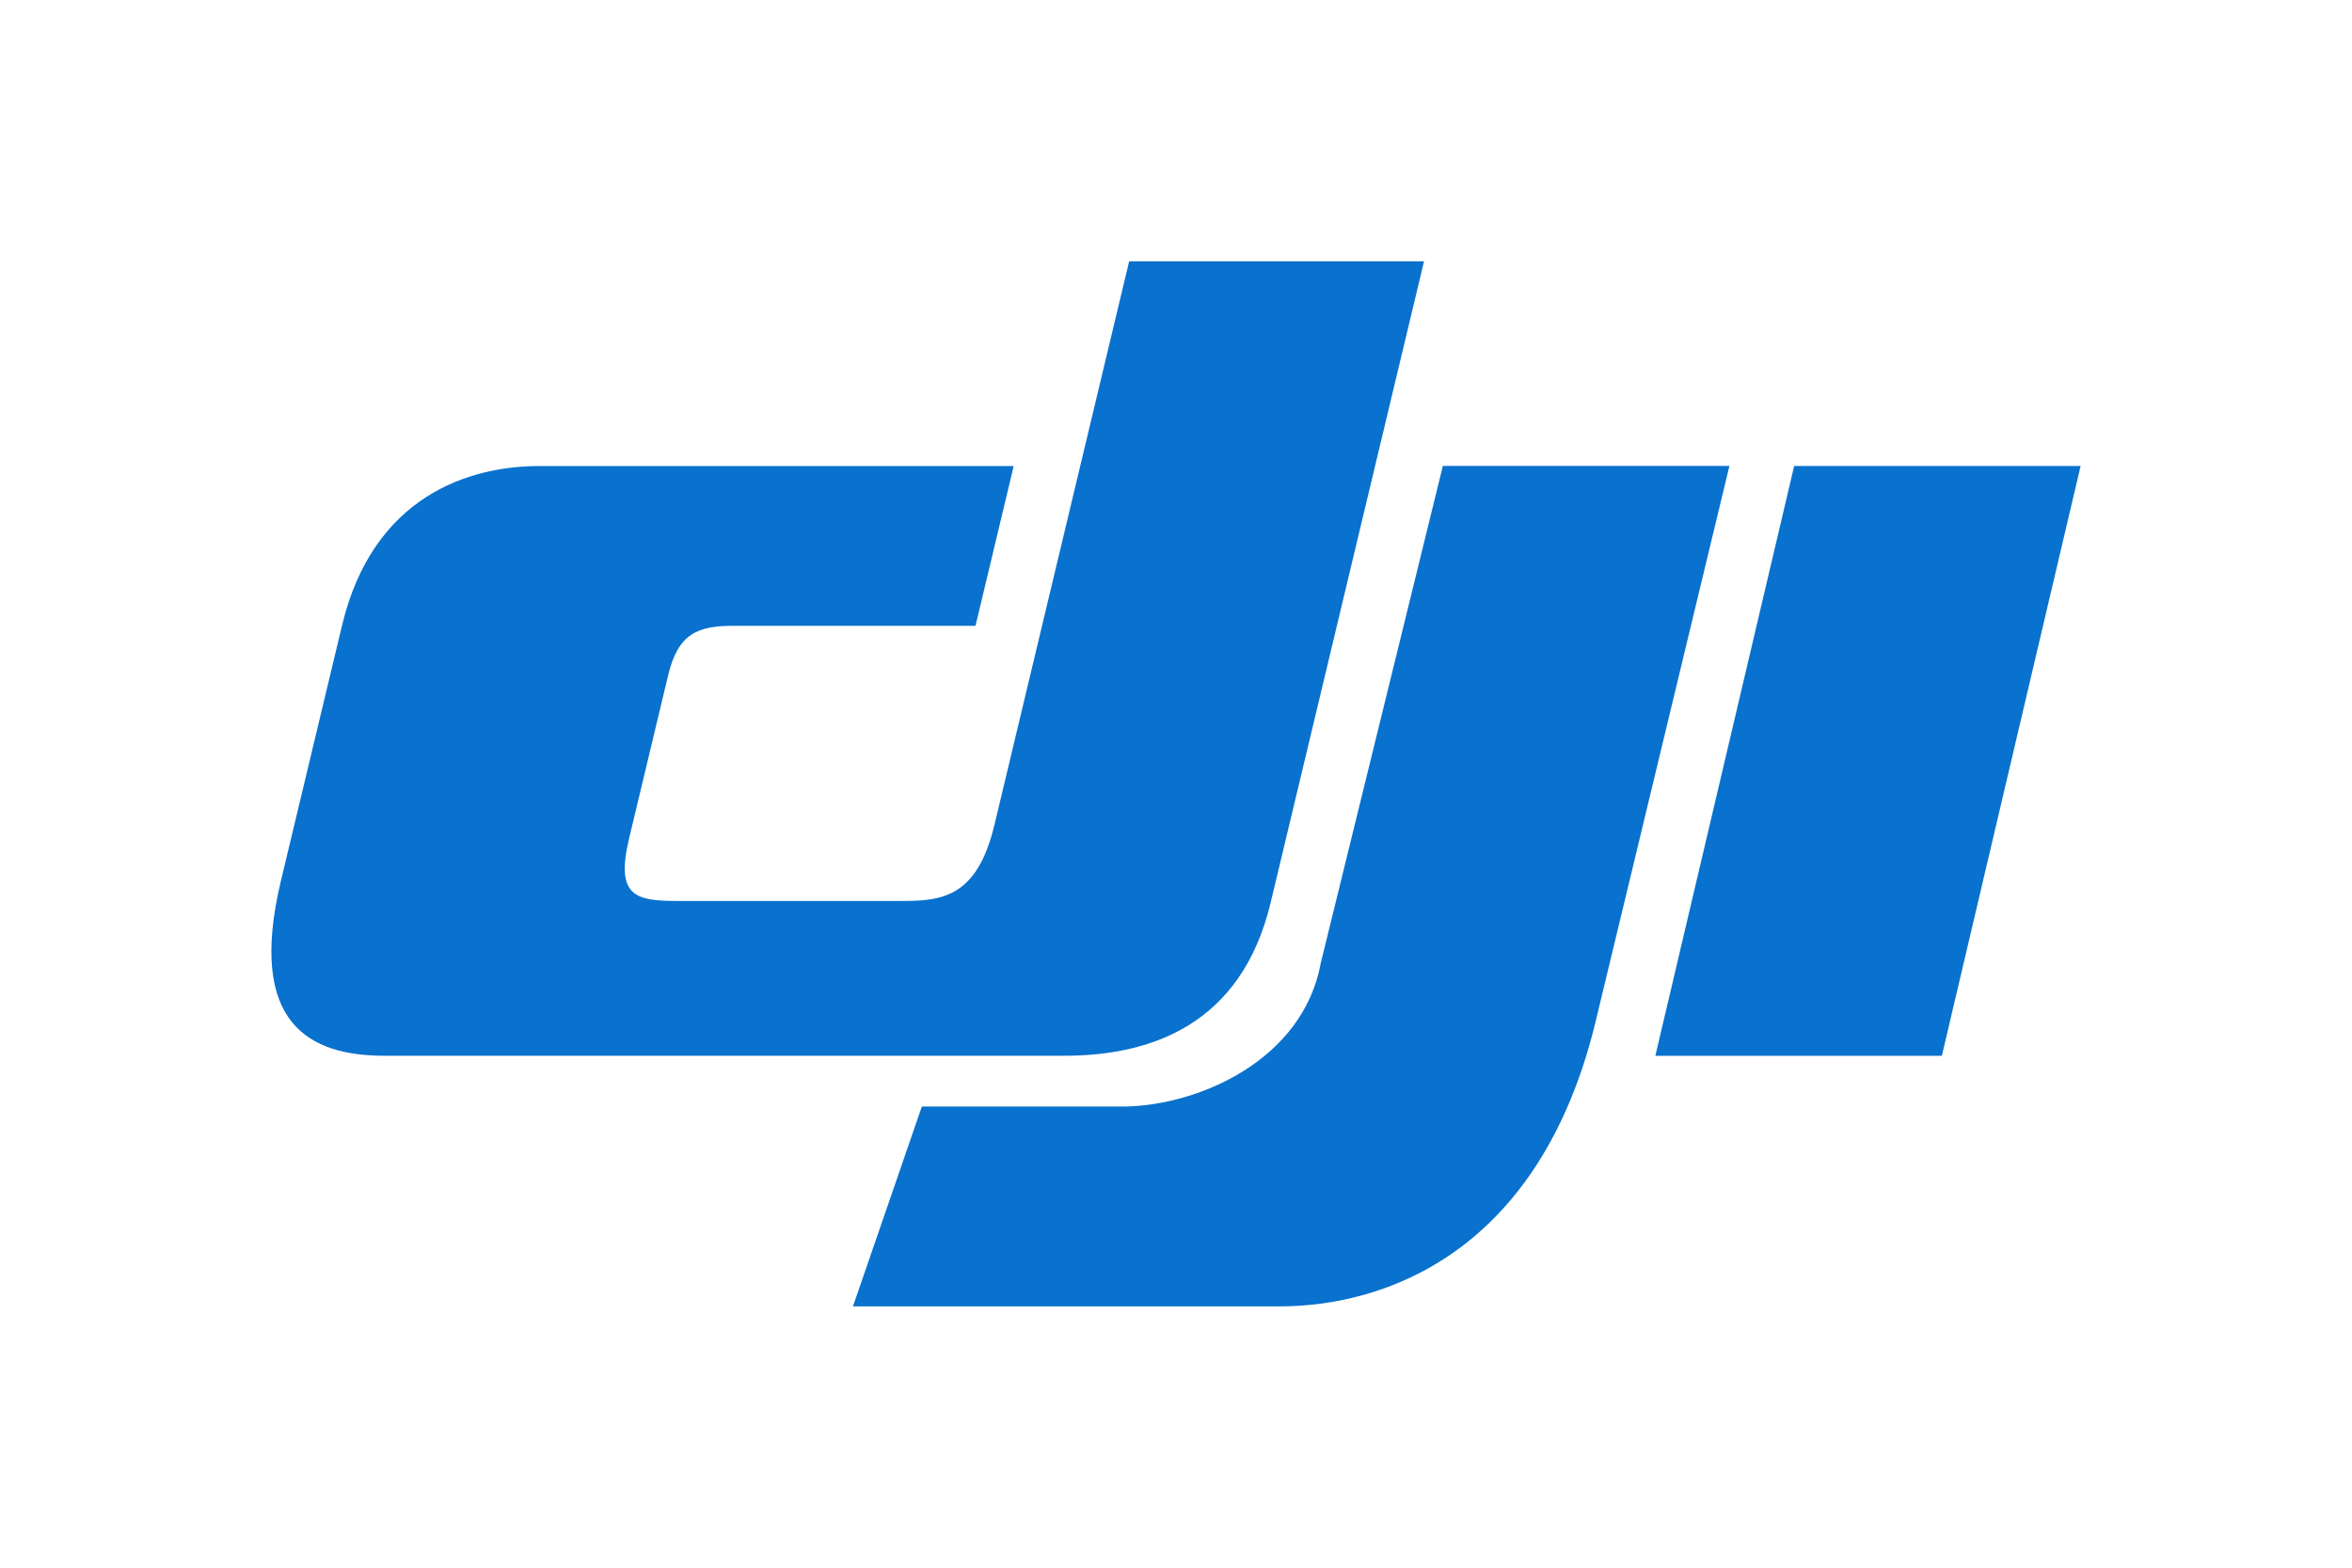
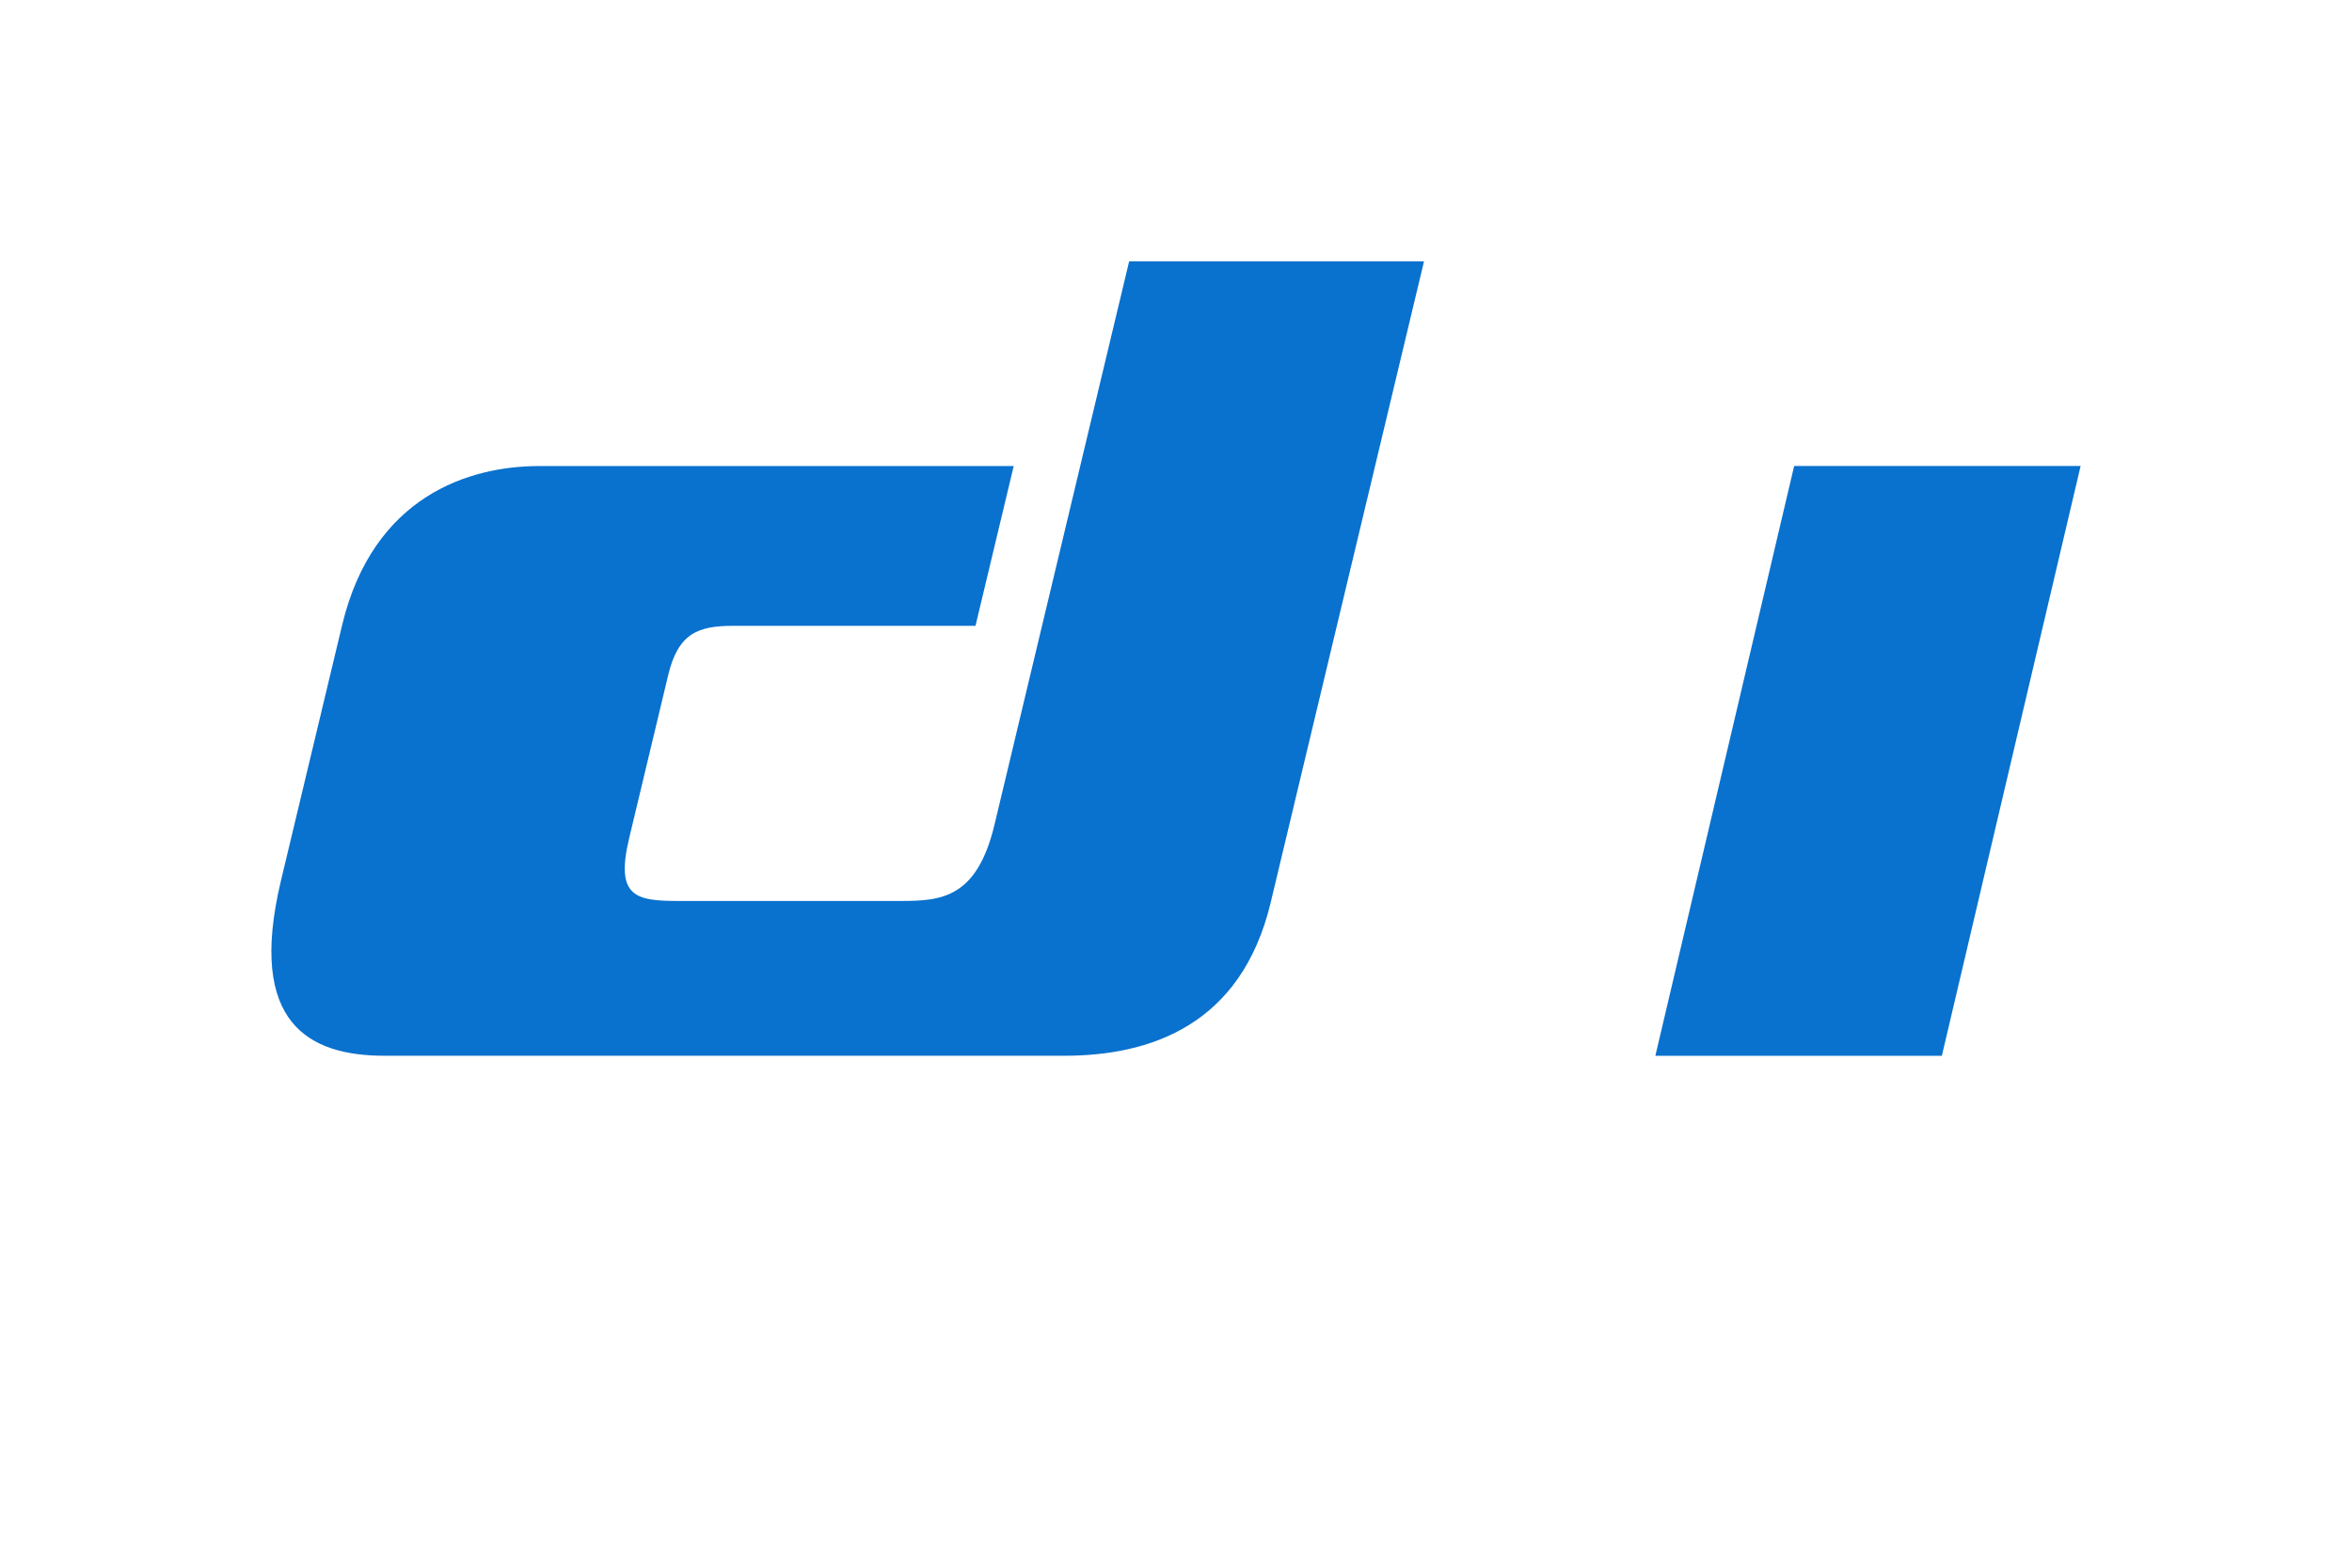
<svg xmlns="http://www.w3.org/2000/svg" width="1200" height="800" viewBox="0 0 1200 800" fill="none">
-   <path d="M814.246 520.654L882.35 237.77H736.155L673.855 491.485C664.811 540.932 611.663 564.079 573.932 564.67H470.33L435.184 666.651H652.876C706.571 666.651 785.887 639.168 814.246 520.654Z" fill="#0971CE" />
  <path d="M507.381 420.899L576.099 133.35H726.542L648.342 460.425C633.298 523.581 586.348 538.756 542.989 538.756H196.183C157.97 538.756 125.954 522.507 143.298 449.585L174.525 319.115C190.357 252.959 239.563 237.827 275.148 237.827H517.192L497.703 319.356H374.13C355.954 319.356 345.99 323.297 340.909 344.517L320.982 427.797C313.843 457.689 324.288 459.769 346.209 459.769H459.424C480.162 459.769 498.381 458.454 507.381 420.899ZM915.388 237.788L844.568 538.783H990.74L1061.54 237.788H915.388Z" fill="#0971CE" />
</svg>